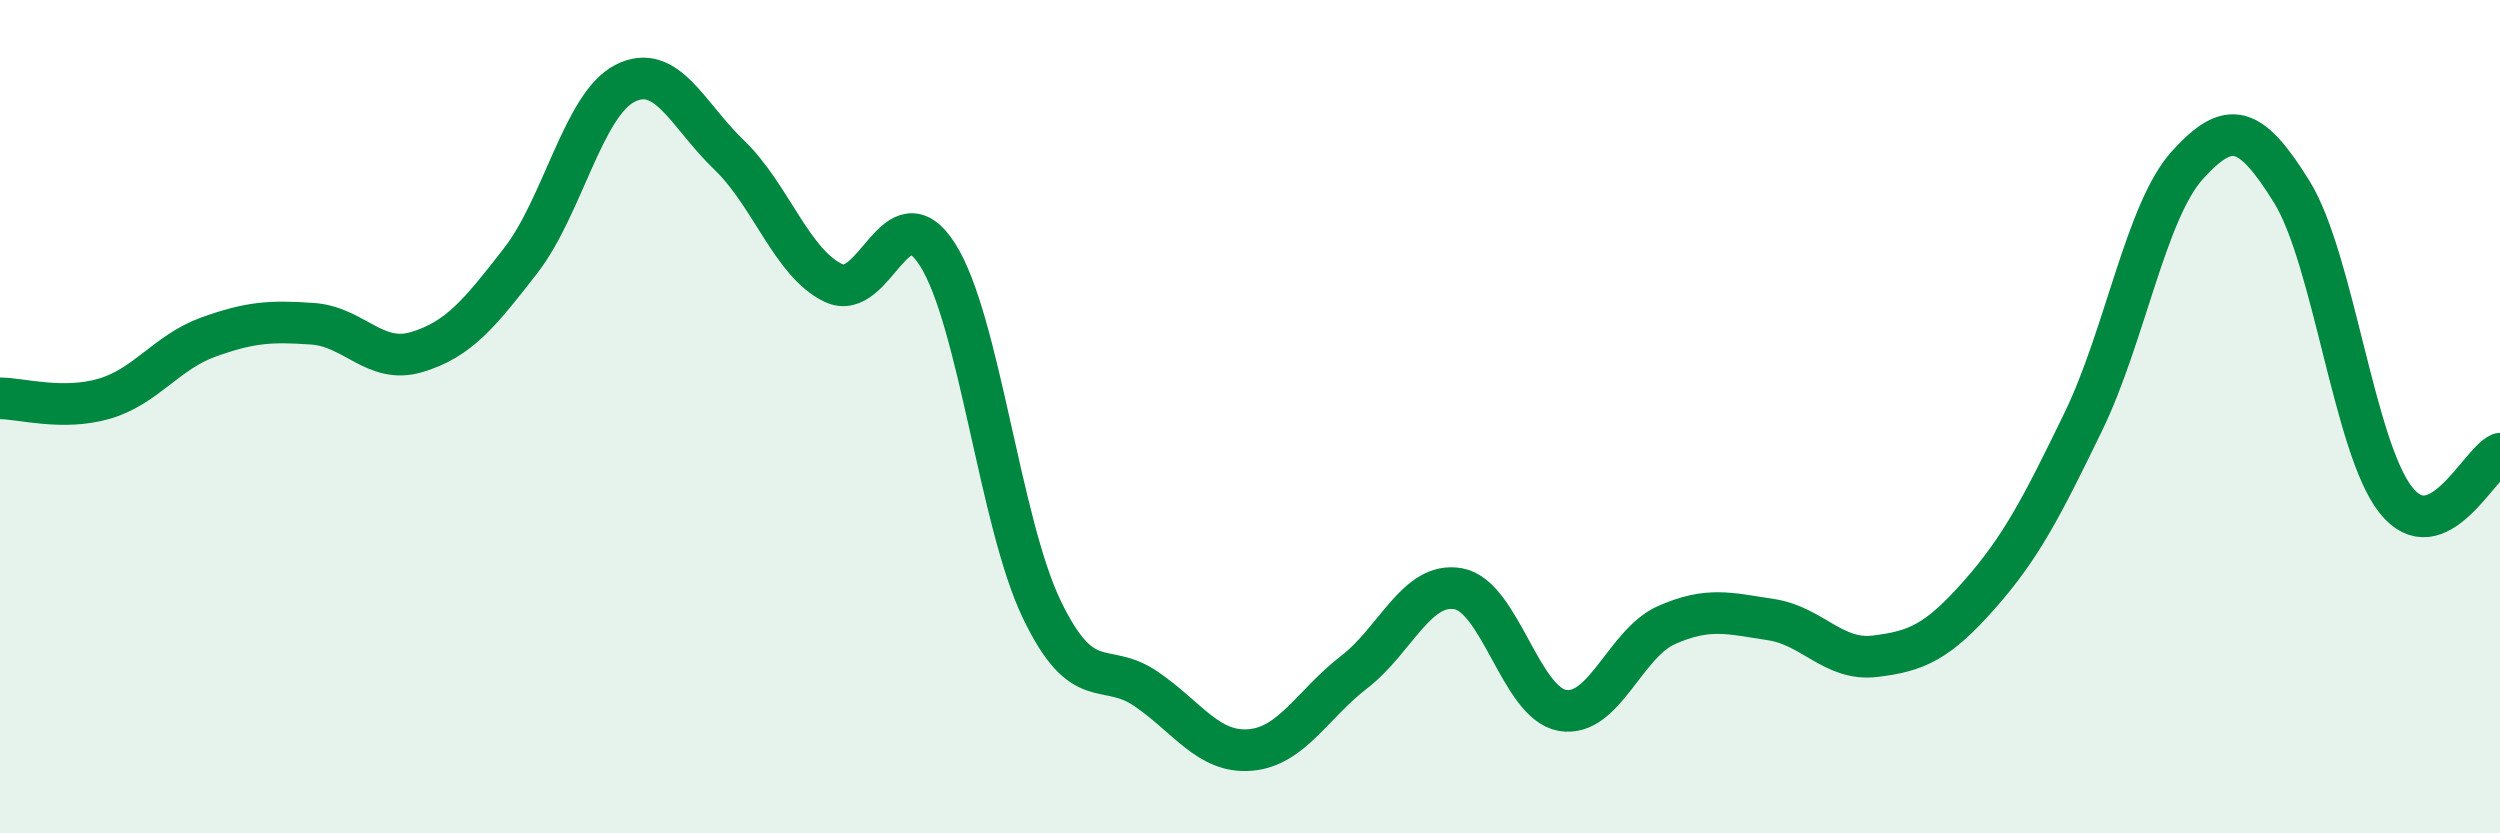
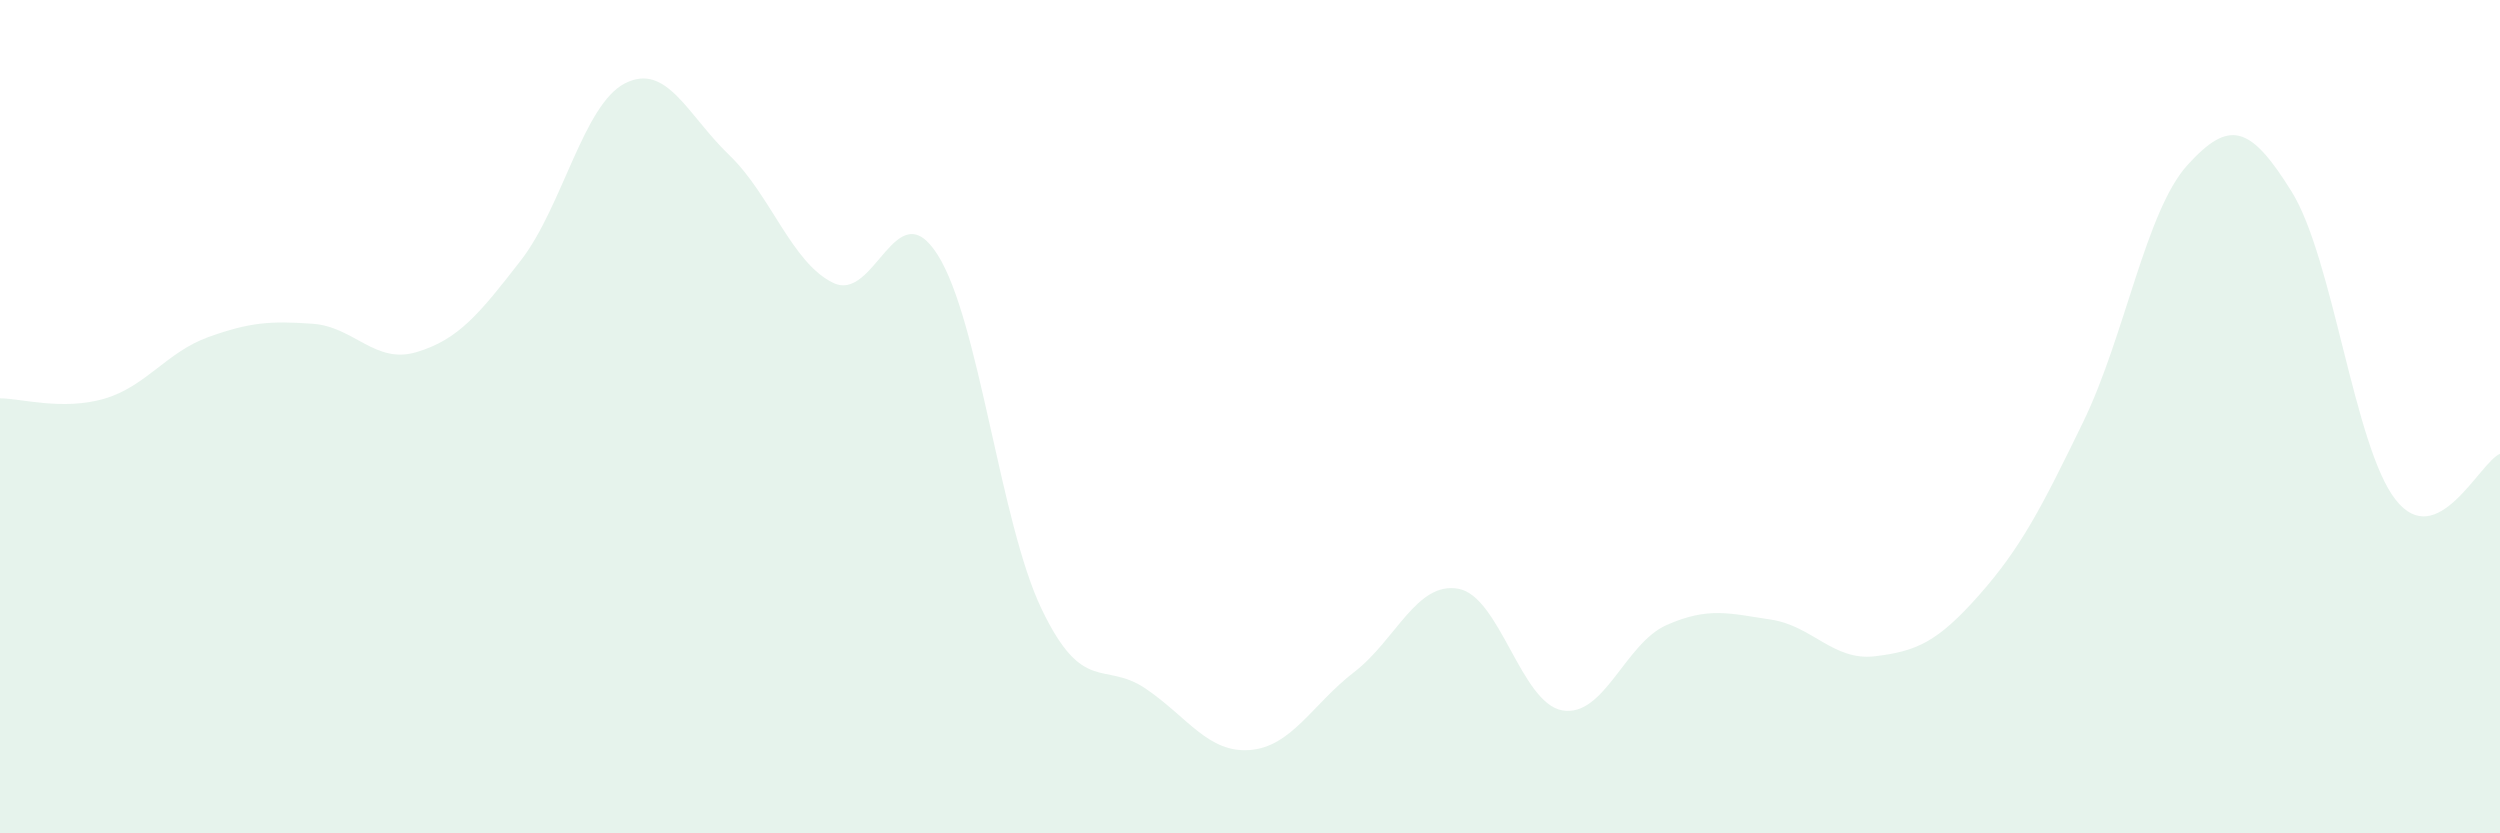
<svg xmlns="http://www.w3.org/2000/svg" width="60" height="20" viewBox="0 0 60 20">
  <path d="M 0,9.56 C 0.5,9.56 1.5,9.86 2.5,9.57 C 3.5,9.28 4,8.45 5,8.09 C 6,7.73 6.5,7.7 7.5,7.77 C 8.5,7.84 9,8.75 10,8.45 C 11,8.15 11.5,7.54 12.5,6.25 C 13.5,4.96 14,2.51 15,2 C 16,1.49 16.5,2.76 17.5,3.72 C 18.5,4.68 19,6.31 20,6.79 C 21,7.27 21.5,4.54 22.5,6.11 C 23.5,7.68 24,12.54 25,14.62 C 26,16.7 26.5,15.85 27.5,16.53 C 28.5,17.21 29,18.08 30,18 C 31,17.92 31.5,16.9 32.5,16.13 C 33.5,15.36 34,13.95 35,14.13 C 36,14.31 36.5,16.88 37.5,17.05 C 38.5,17.22 39,15.44 40,15 C 41,14.56 41.5,14.72 42.5,14.87 C 43.5,15.02 44,15.87 45,15.75 C 46,15.63 46.5,15.41 47.5,14.28 C 48.5,13.15 49,12.18 50,10.12 C 51,8.06 51.5,5.06 52.5,3.96 C 53.5,2.86 54,2.99 55,4.6 C 56,6.21 56.5,10.74 57.5,12 C 58.5,13.26 59.5,11.11 60,10.89L60 20L0 20Z" fill="#008740" opacity="0.1" stroke-linecap="round" stroke-linejoin="round" />
-   <path d="M 0,9.56 C 0.5,9.56 1.5,9.86 2.5,9.57 C 3.5,9.28 4,8.45 5,8.09 C 6,7.73 6.5,7.7 7.5,7.77 C 8.5,7.84 9,8.75 10,8.45 C 11,8.15 11.5,7.54 12.5,6.25 C 13.5,4.96 14,2.51 15,2 C 16,1.49 16.5,2.76 17.5,3.72 C 18.5,4.68 19,6.31 20,6.79 C 21,7.27 21.5,4.54 22.5,6.11 C 23.5,7.68 24,12.54 25,14.62 C 26,16.7 26.5,15.85 27.5,16.53 C 28.5,17.21 29,18.08 30,18 C 31,17.92 31.5,16.9 32.5,16.13 C 33.5,15.36 34,13.95 35,14.13 C 36,14.31 36.5,16.88 37.5,17.05 C 38.5,17.22 39,15.44 40,15 C 41,14.56 41.5,14.72 42.5,14.87 C 43.5,15.02 44,15.87 45,15.75 C 46,15.63 46.5,15.41 47.5,14.28 C 48.5,13.15 49,12.18 50,10.12 C 51,8.06 51.5,5.06 52.5,3.96 C 53.5,2.86 54,2.99 55,4.6 C 56,6.21 56.5,10.74 57.5,12 C 58.5,13.26 59.5,11.11 60,10.89" stroke="#008740" stroke-width="1" fill="none" stroke-linecap="round" stroke-linejoin="round" />
</svg>